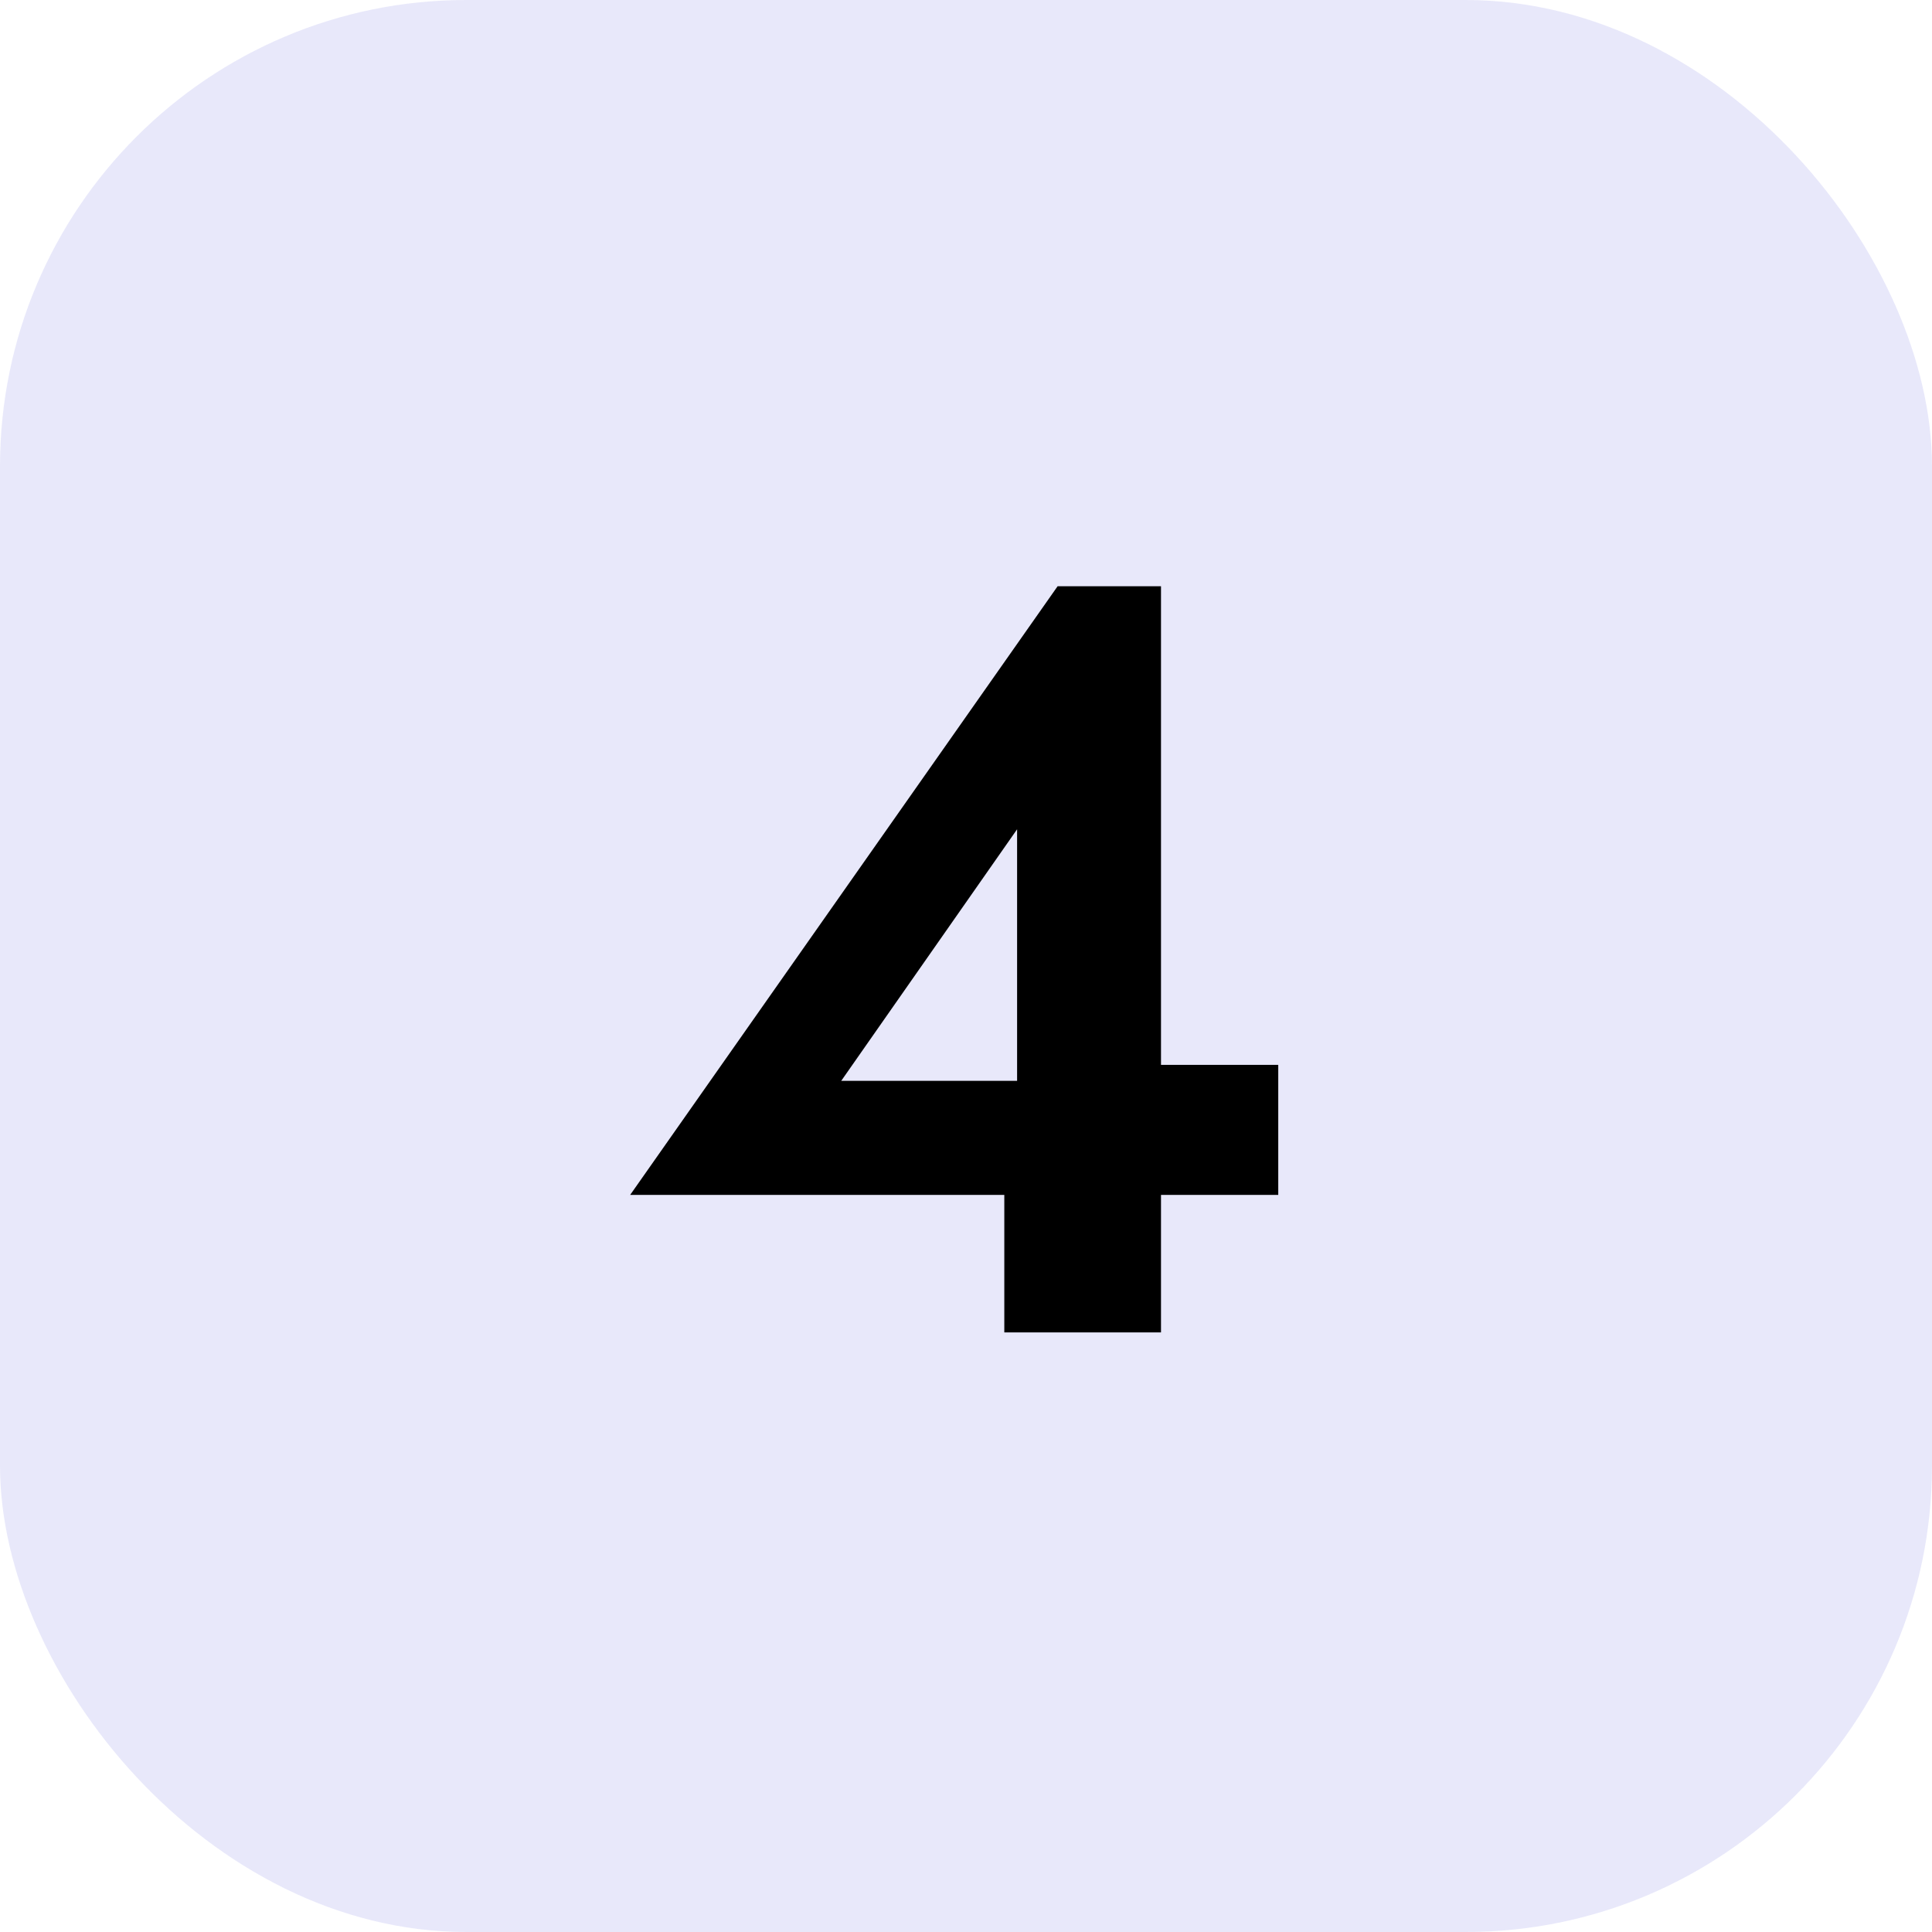
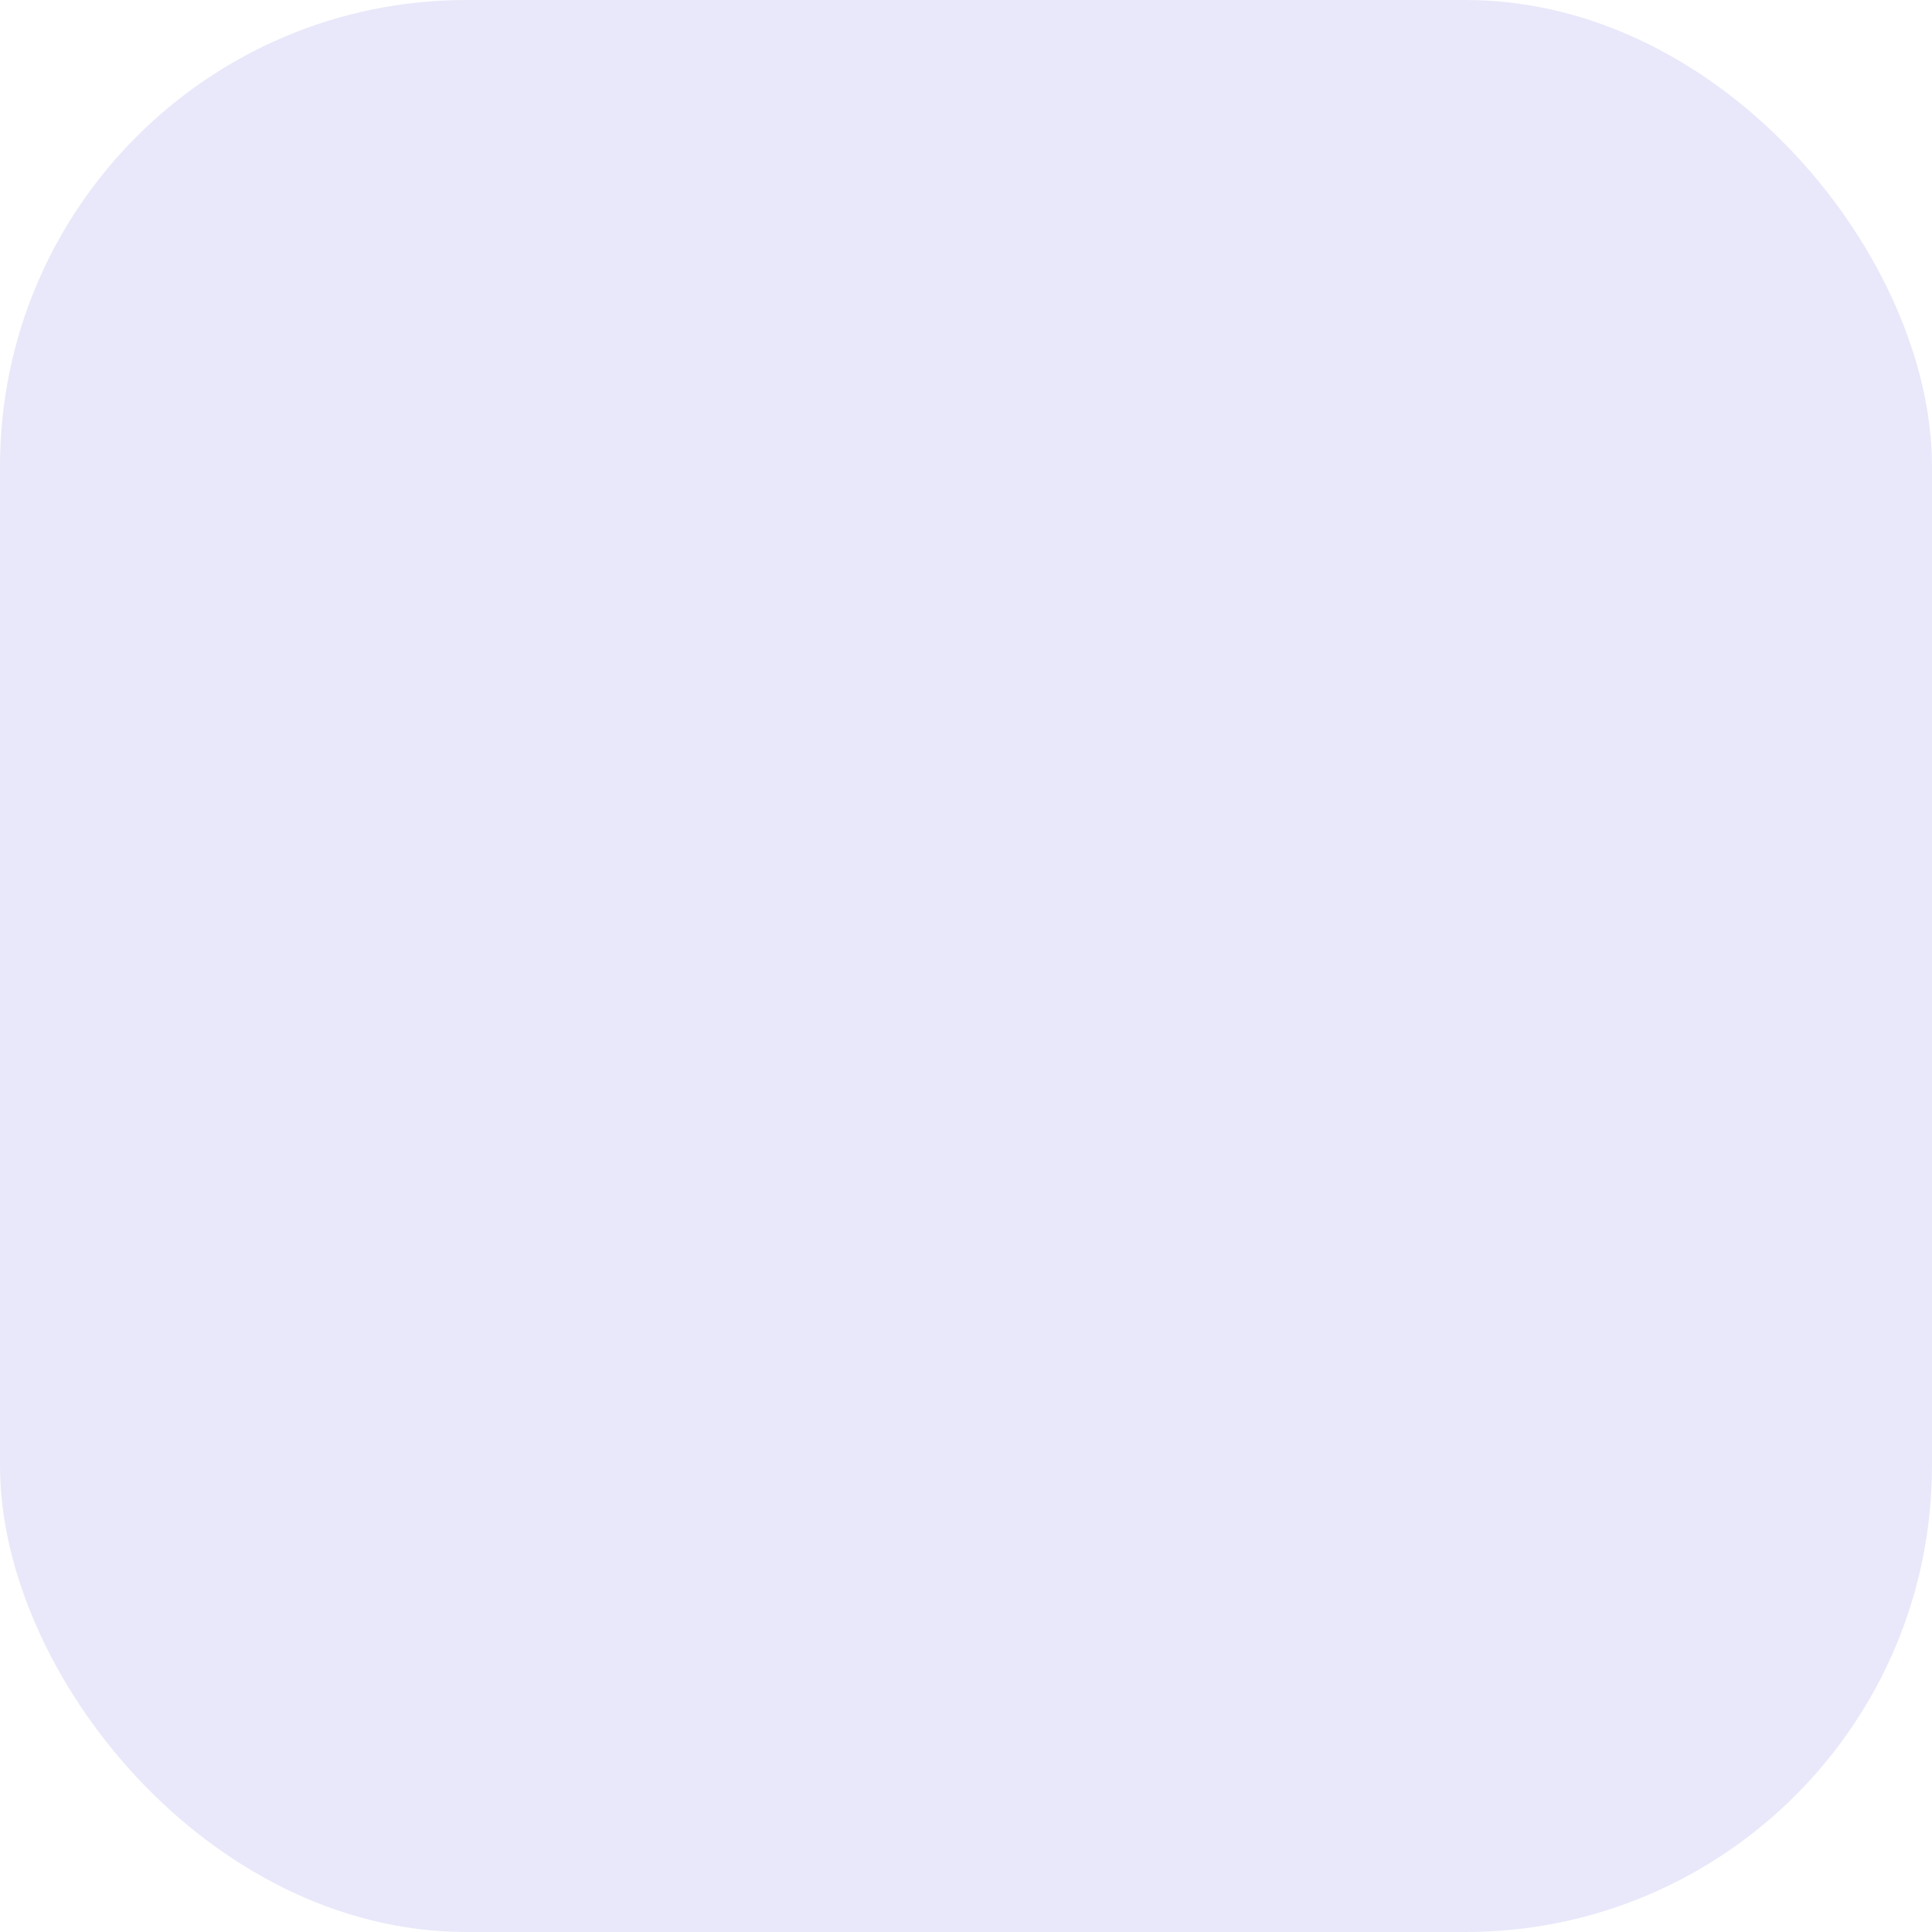
<svg xmlns="http://www.w3.org/2000/svg" width="58" height="58" viewBox="0 0 58 58" fill="none">
  <rect width="58" height="58" rx="14" fill="#1717CC" fill-opacity="0.1" />
-   <path d="M18.918 35.872L31.75 17.6H34.854V40H30.15V34.368L30.534 34.016V24.896L25.254 32.448H33.254L33.798 31.968H38.374V35.872H18.918Z" fill="black" />
</svg>